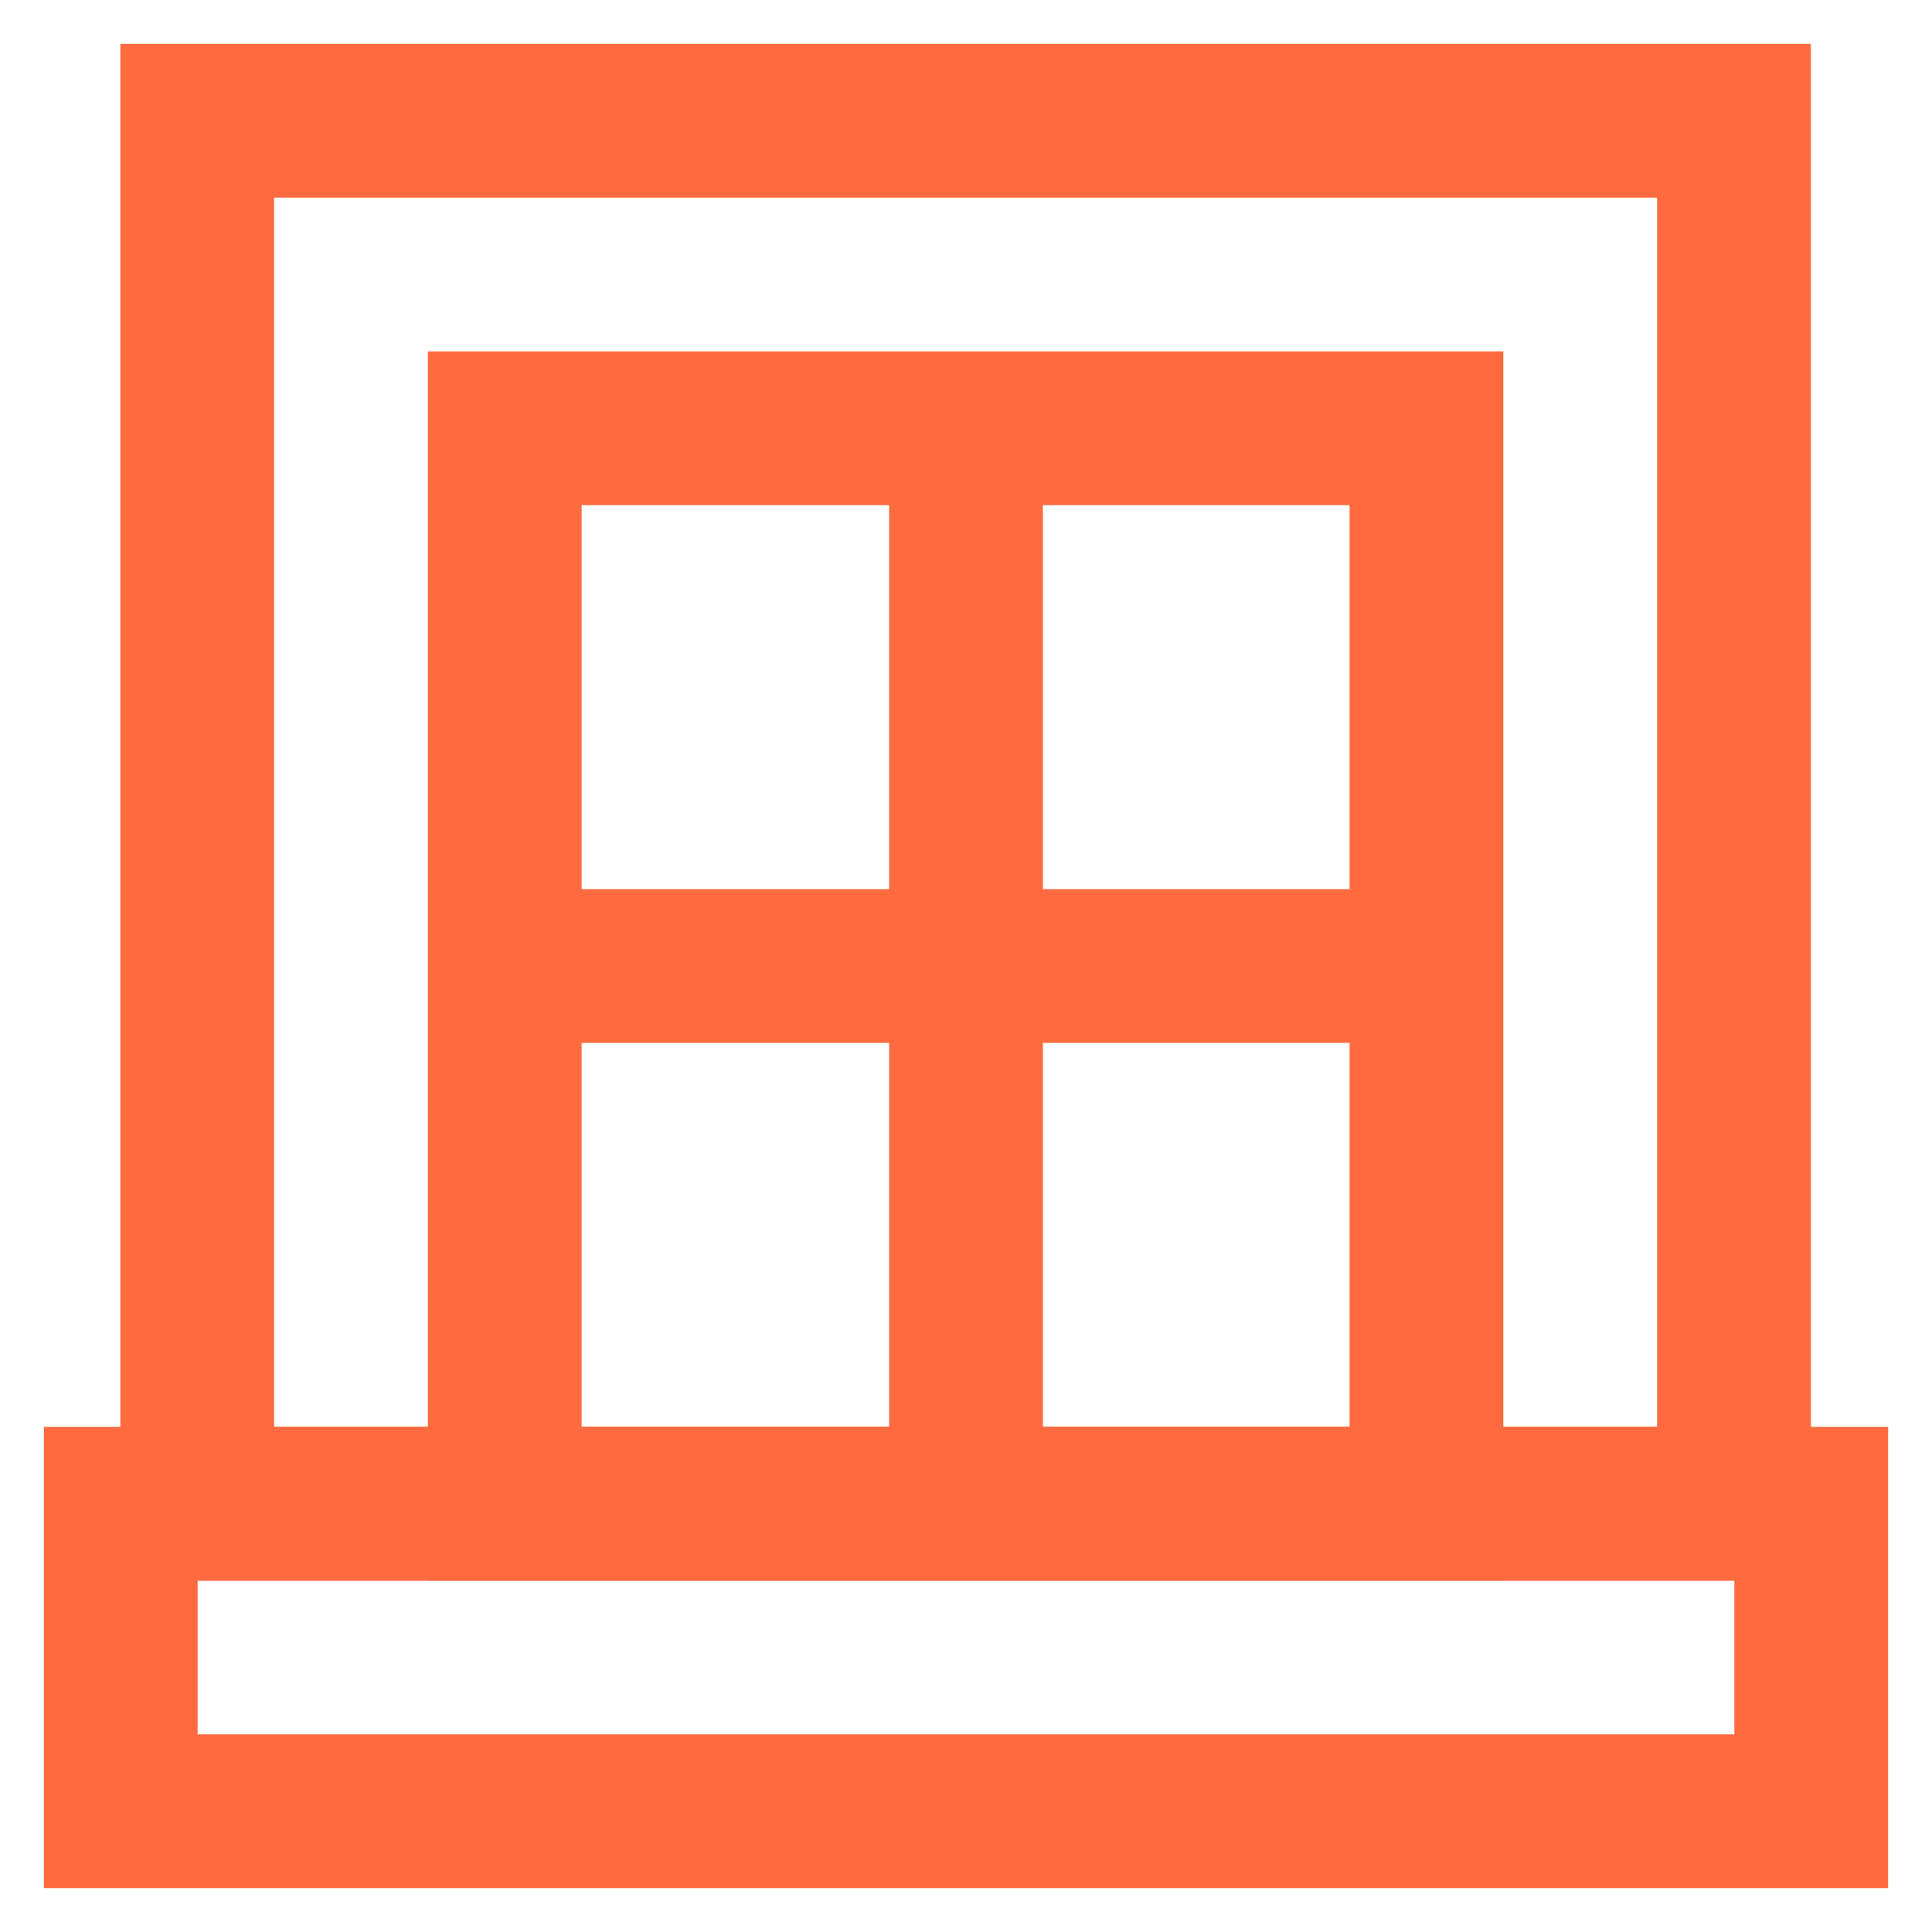
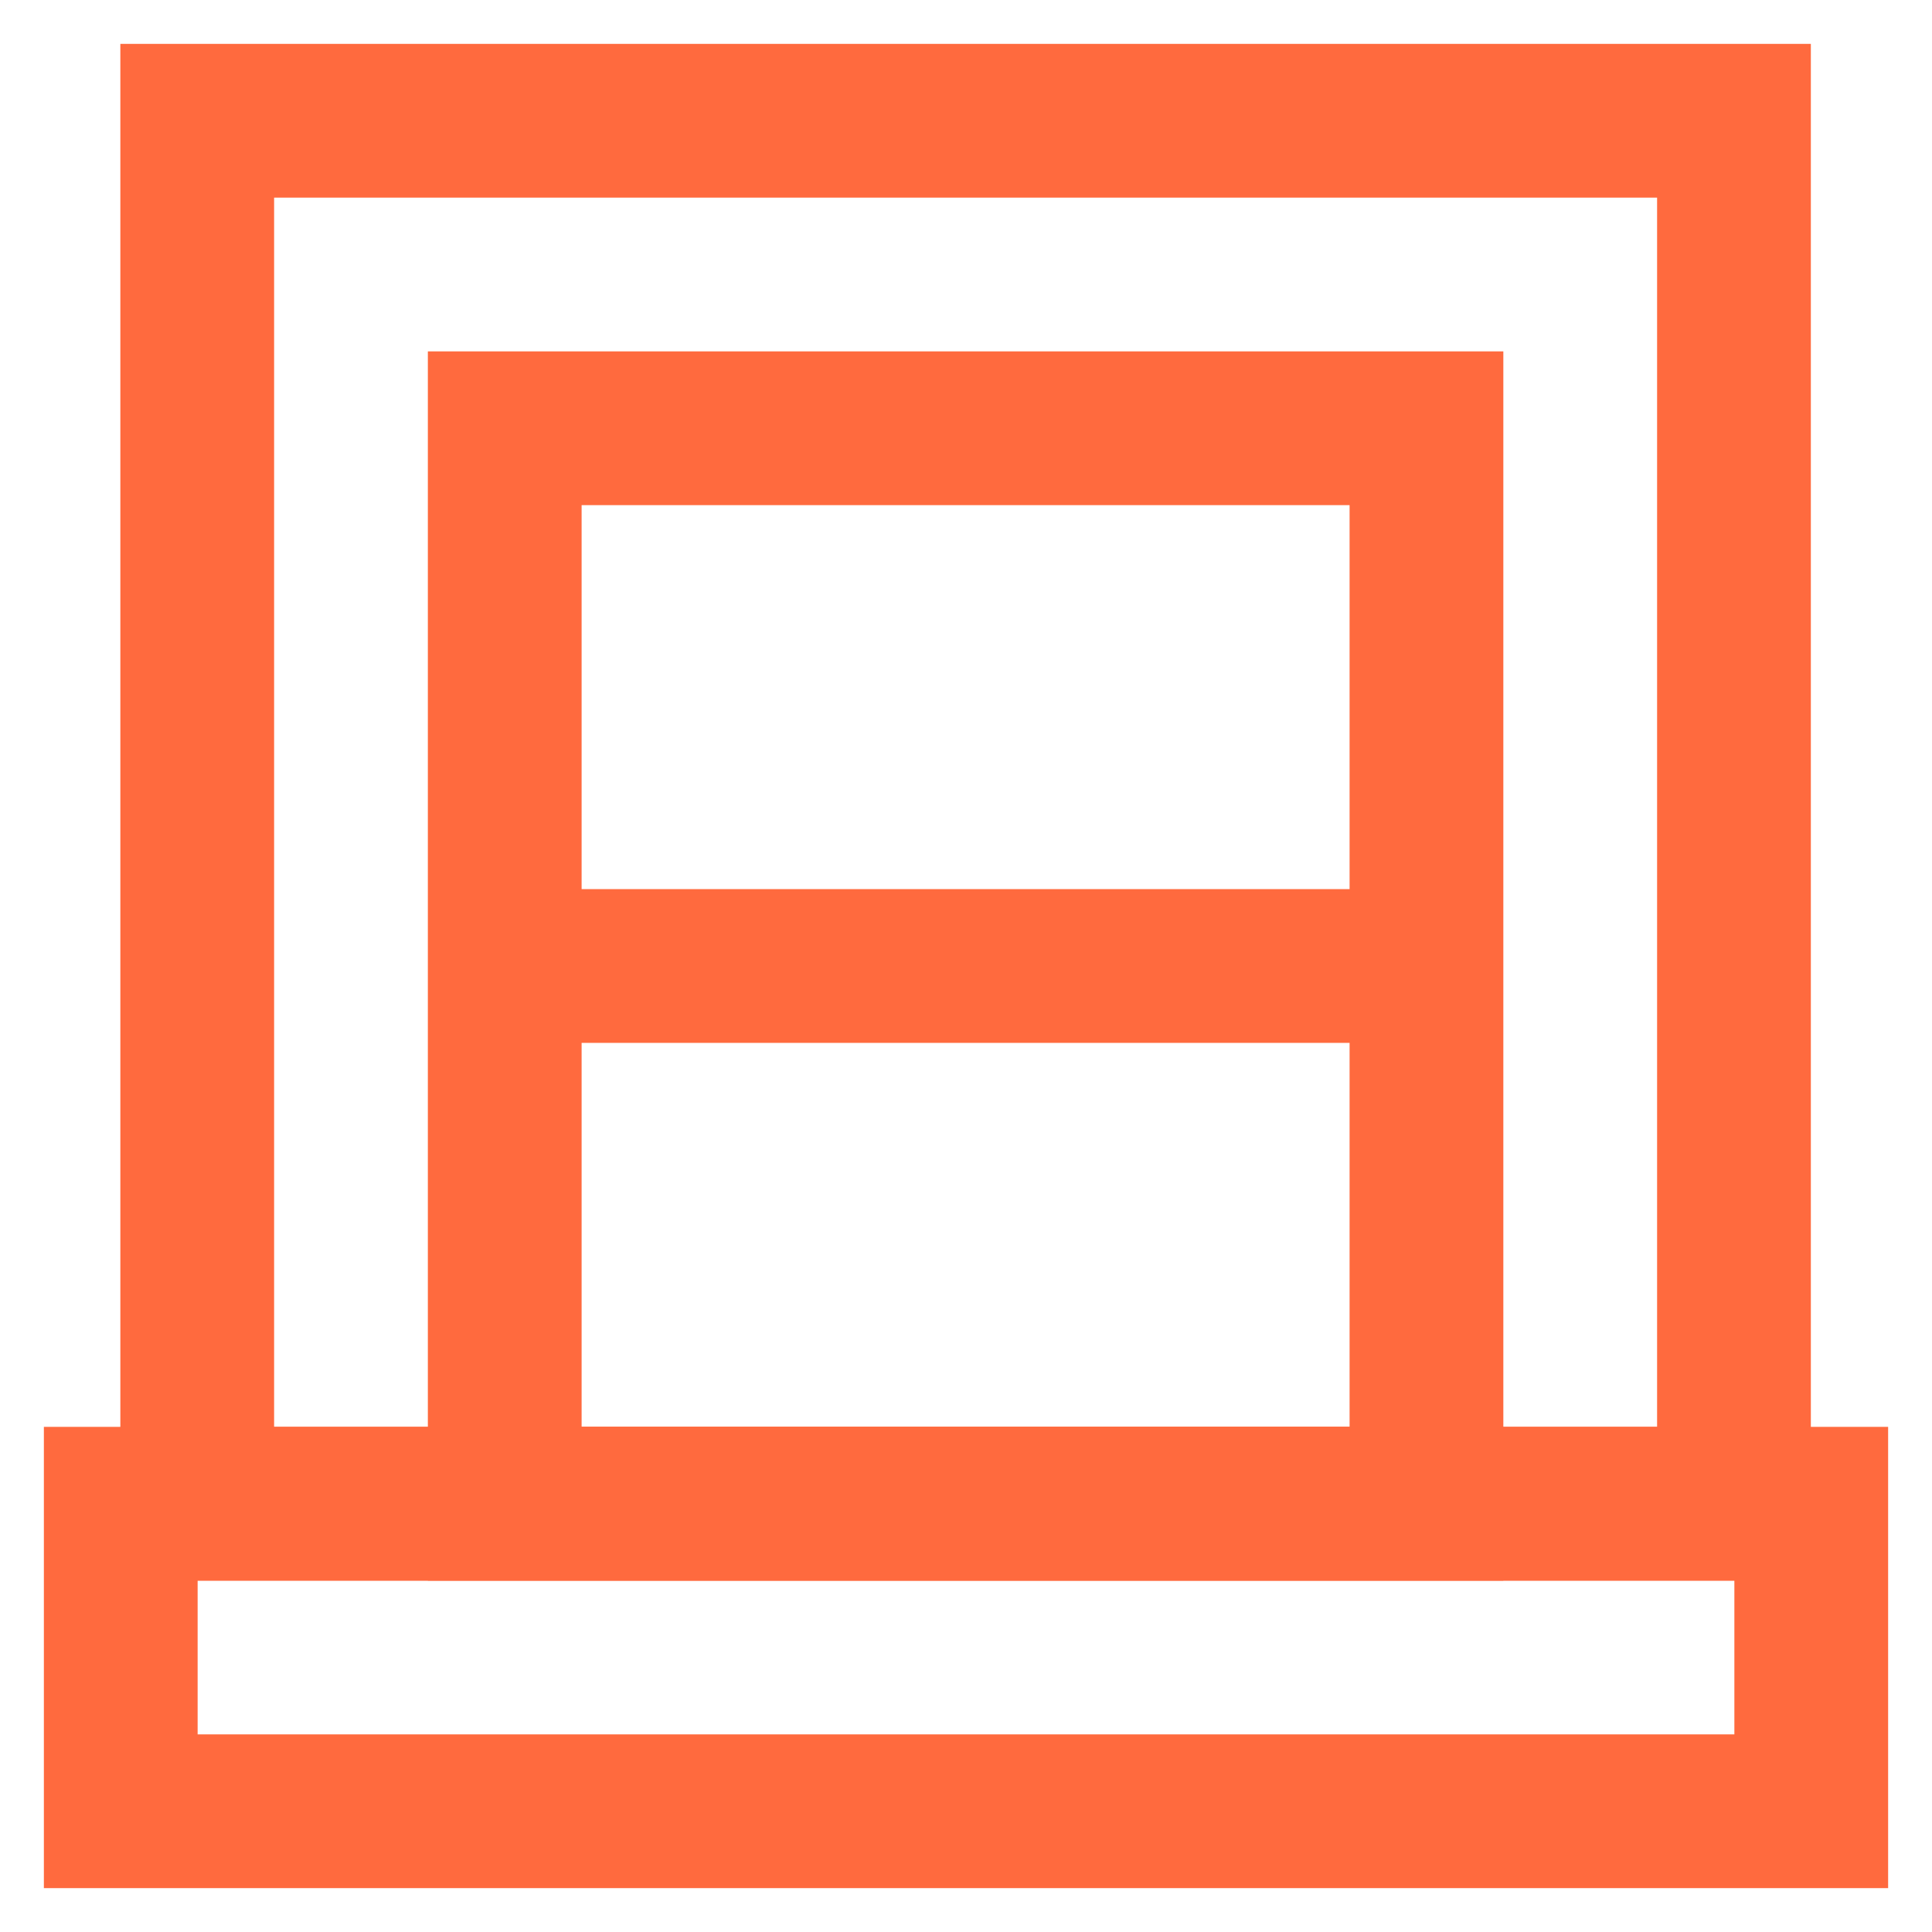
<svg xmlns="http://www.w3.org/2000/svg" viewBox="0 0 24 24" id="Layer_1" data-name="Layer 1">
  <defs>
    <style>.cls-1{fill:none;stroke:#ff6a3e;stroke-miterlimit:10;stroke-width:1.91px;}</style>
  </defs>
  <rect class="cls-1" x="1.5" y="18.68" width="21" height="3.82" />
  <rect class="cls-1" x="2.45" y="1.5" width="19.09" height="17.18" />
  <rect class="cls-1" x="6.27" y="5.32" width="11.45" height="13.36" />
  <line class="cls-1" x1="6.27" y1="12" x2="17.73" y2="12" />
-   <line class="cls-1" x1="12" y1="5.32" x2="12" y2="18.68" />
</svg>